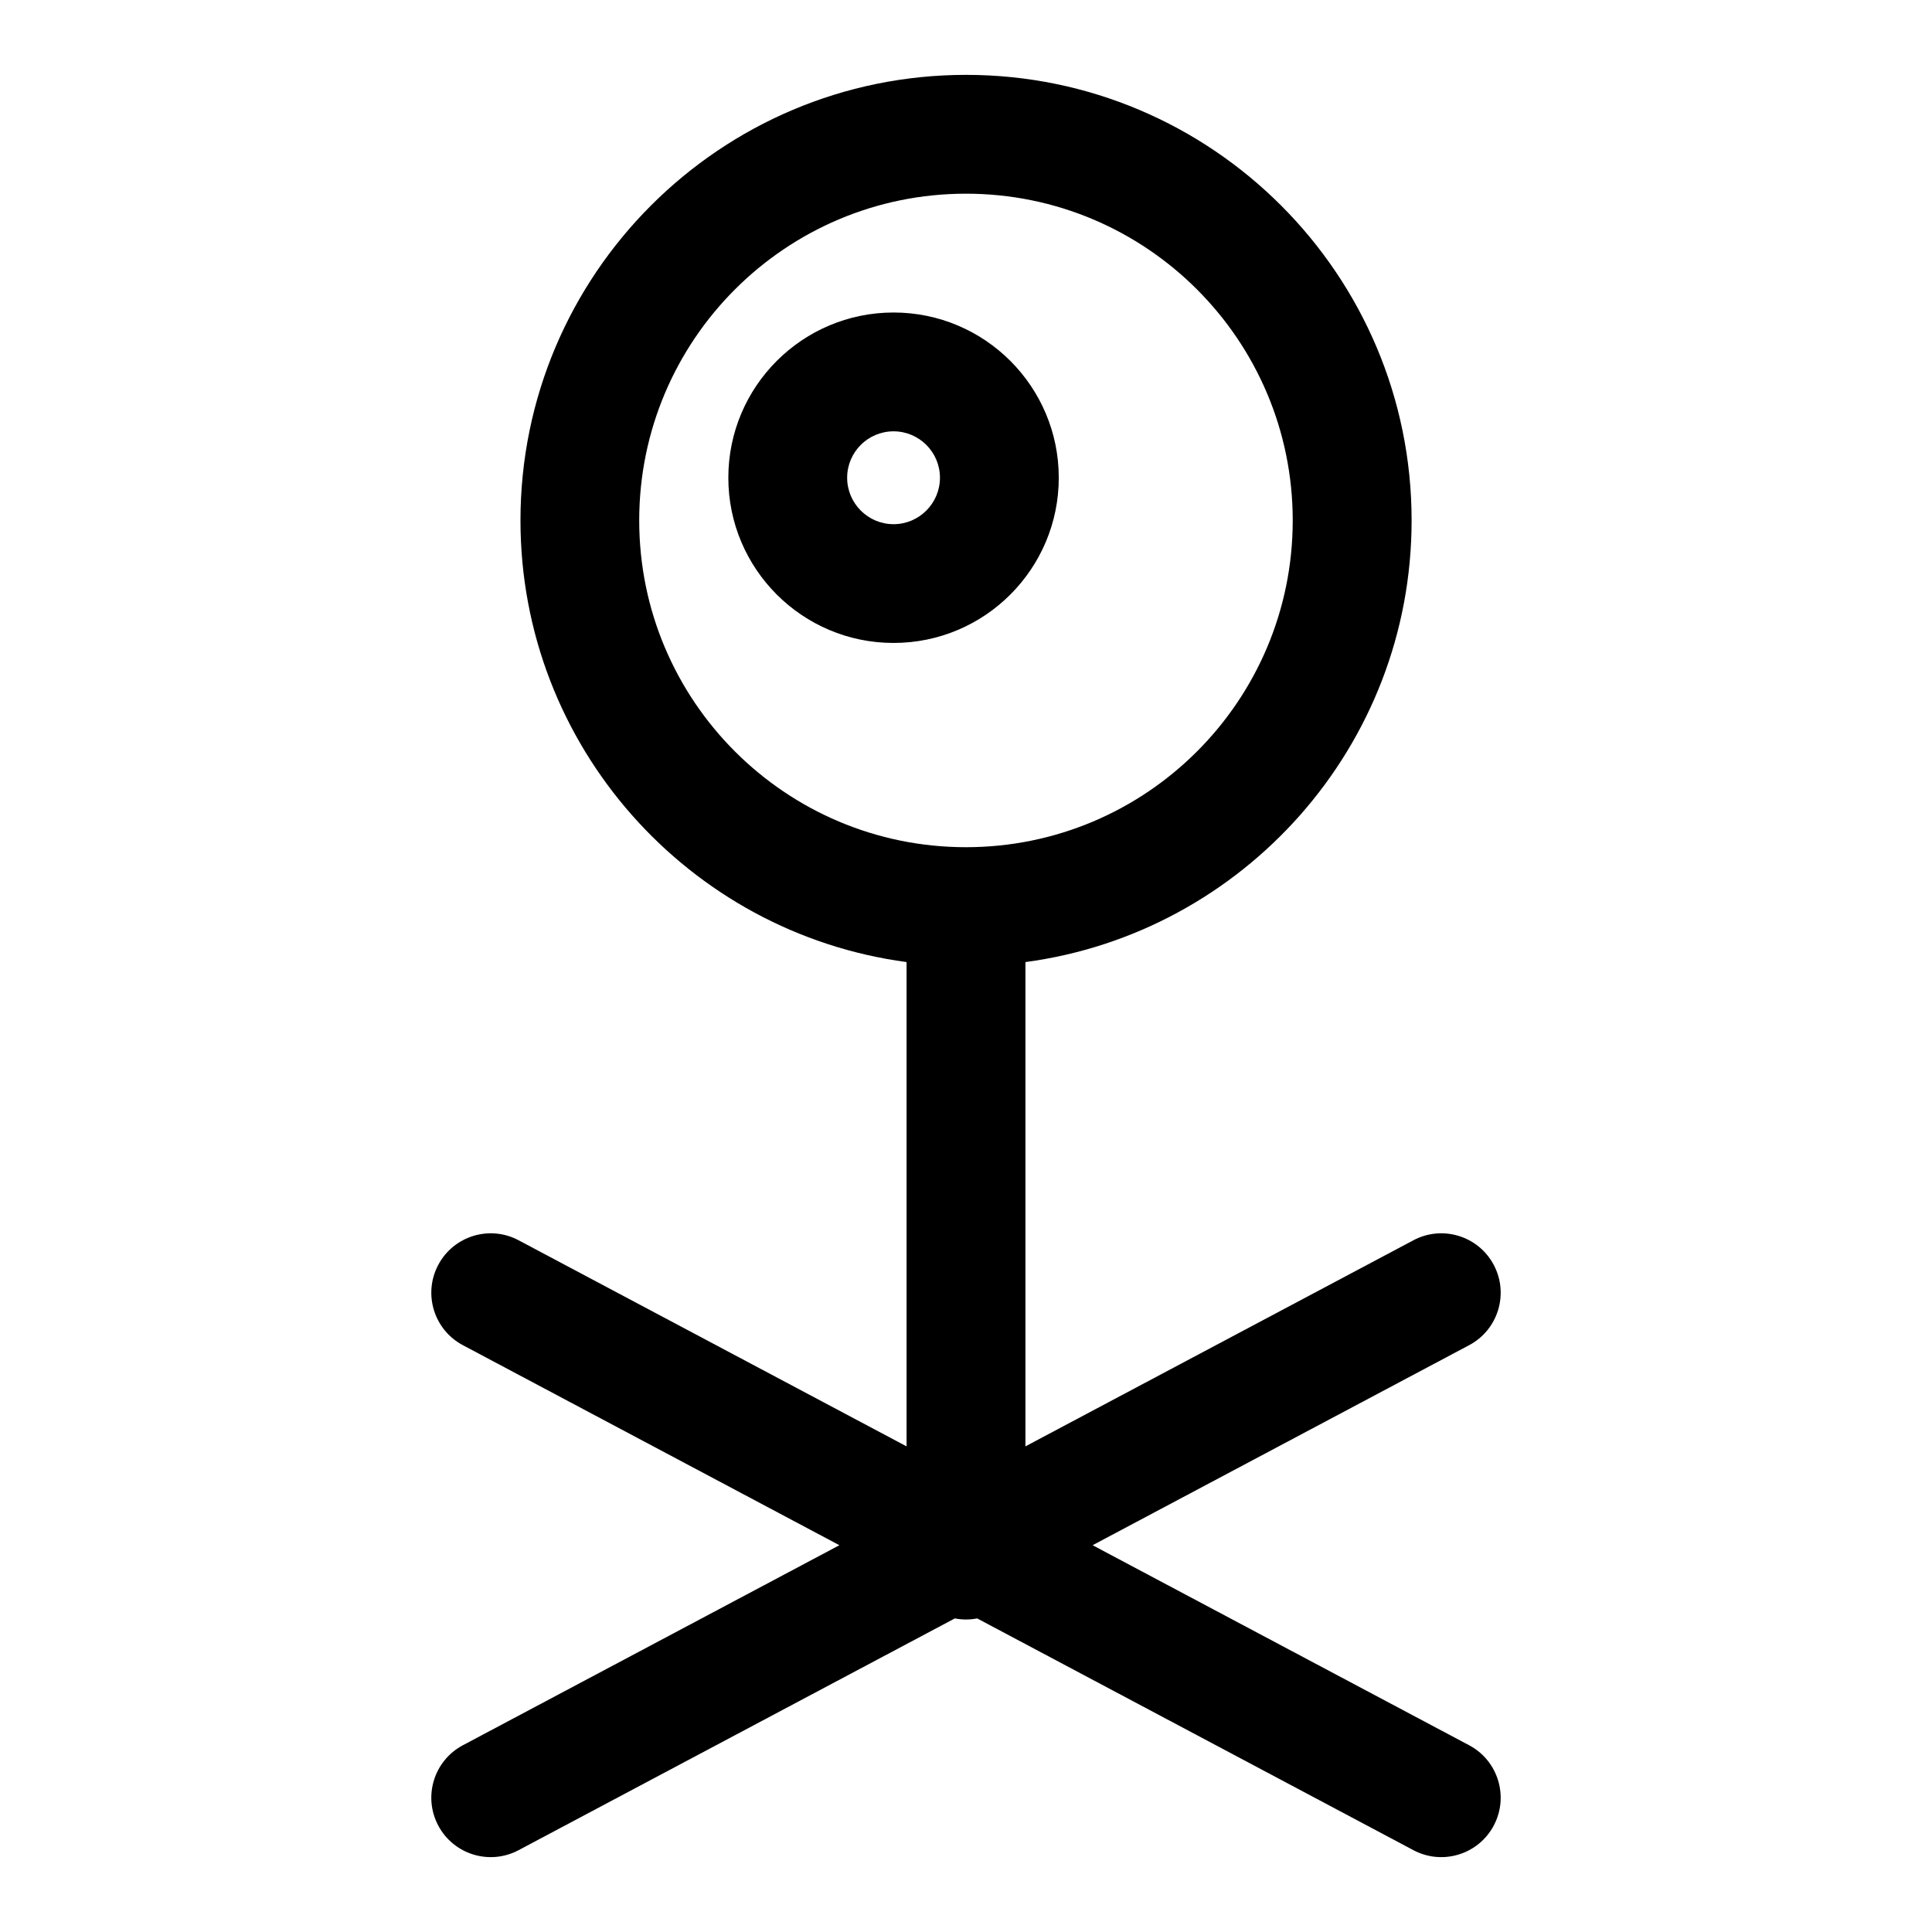
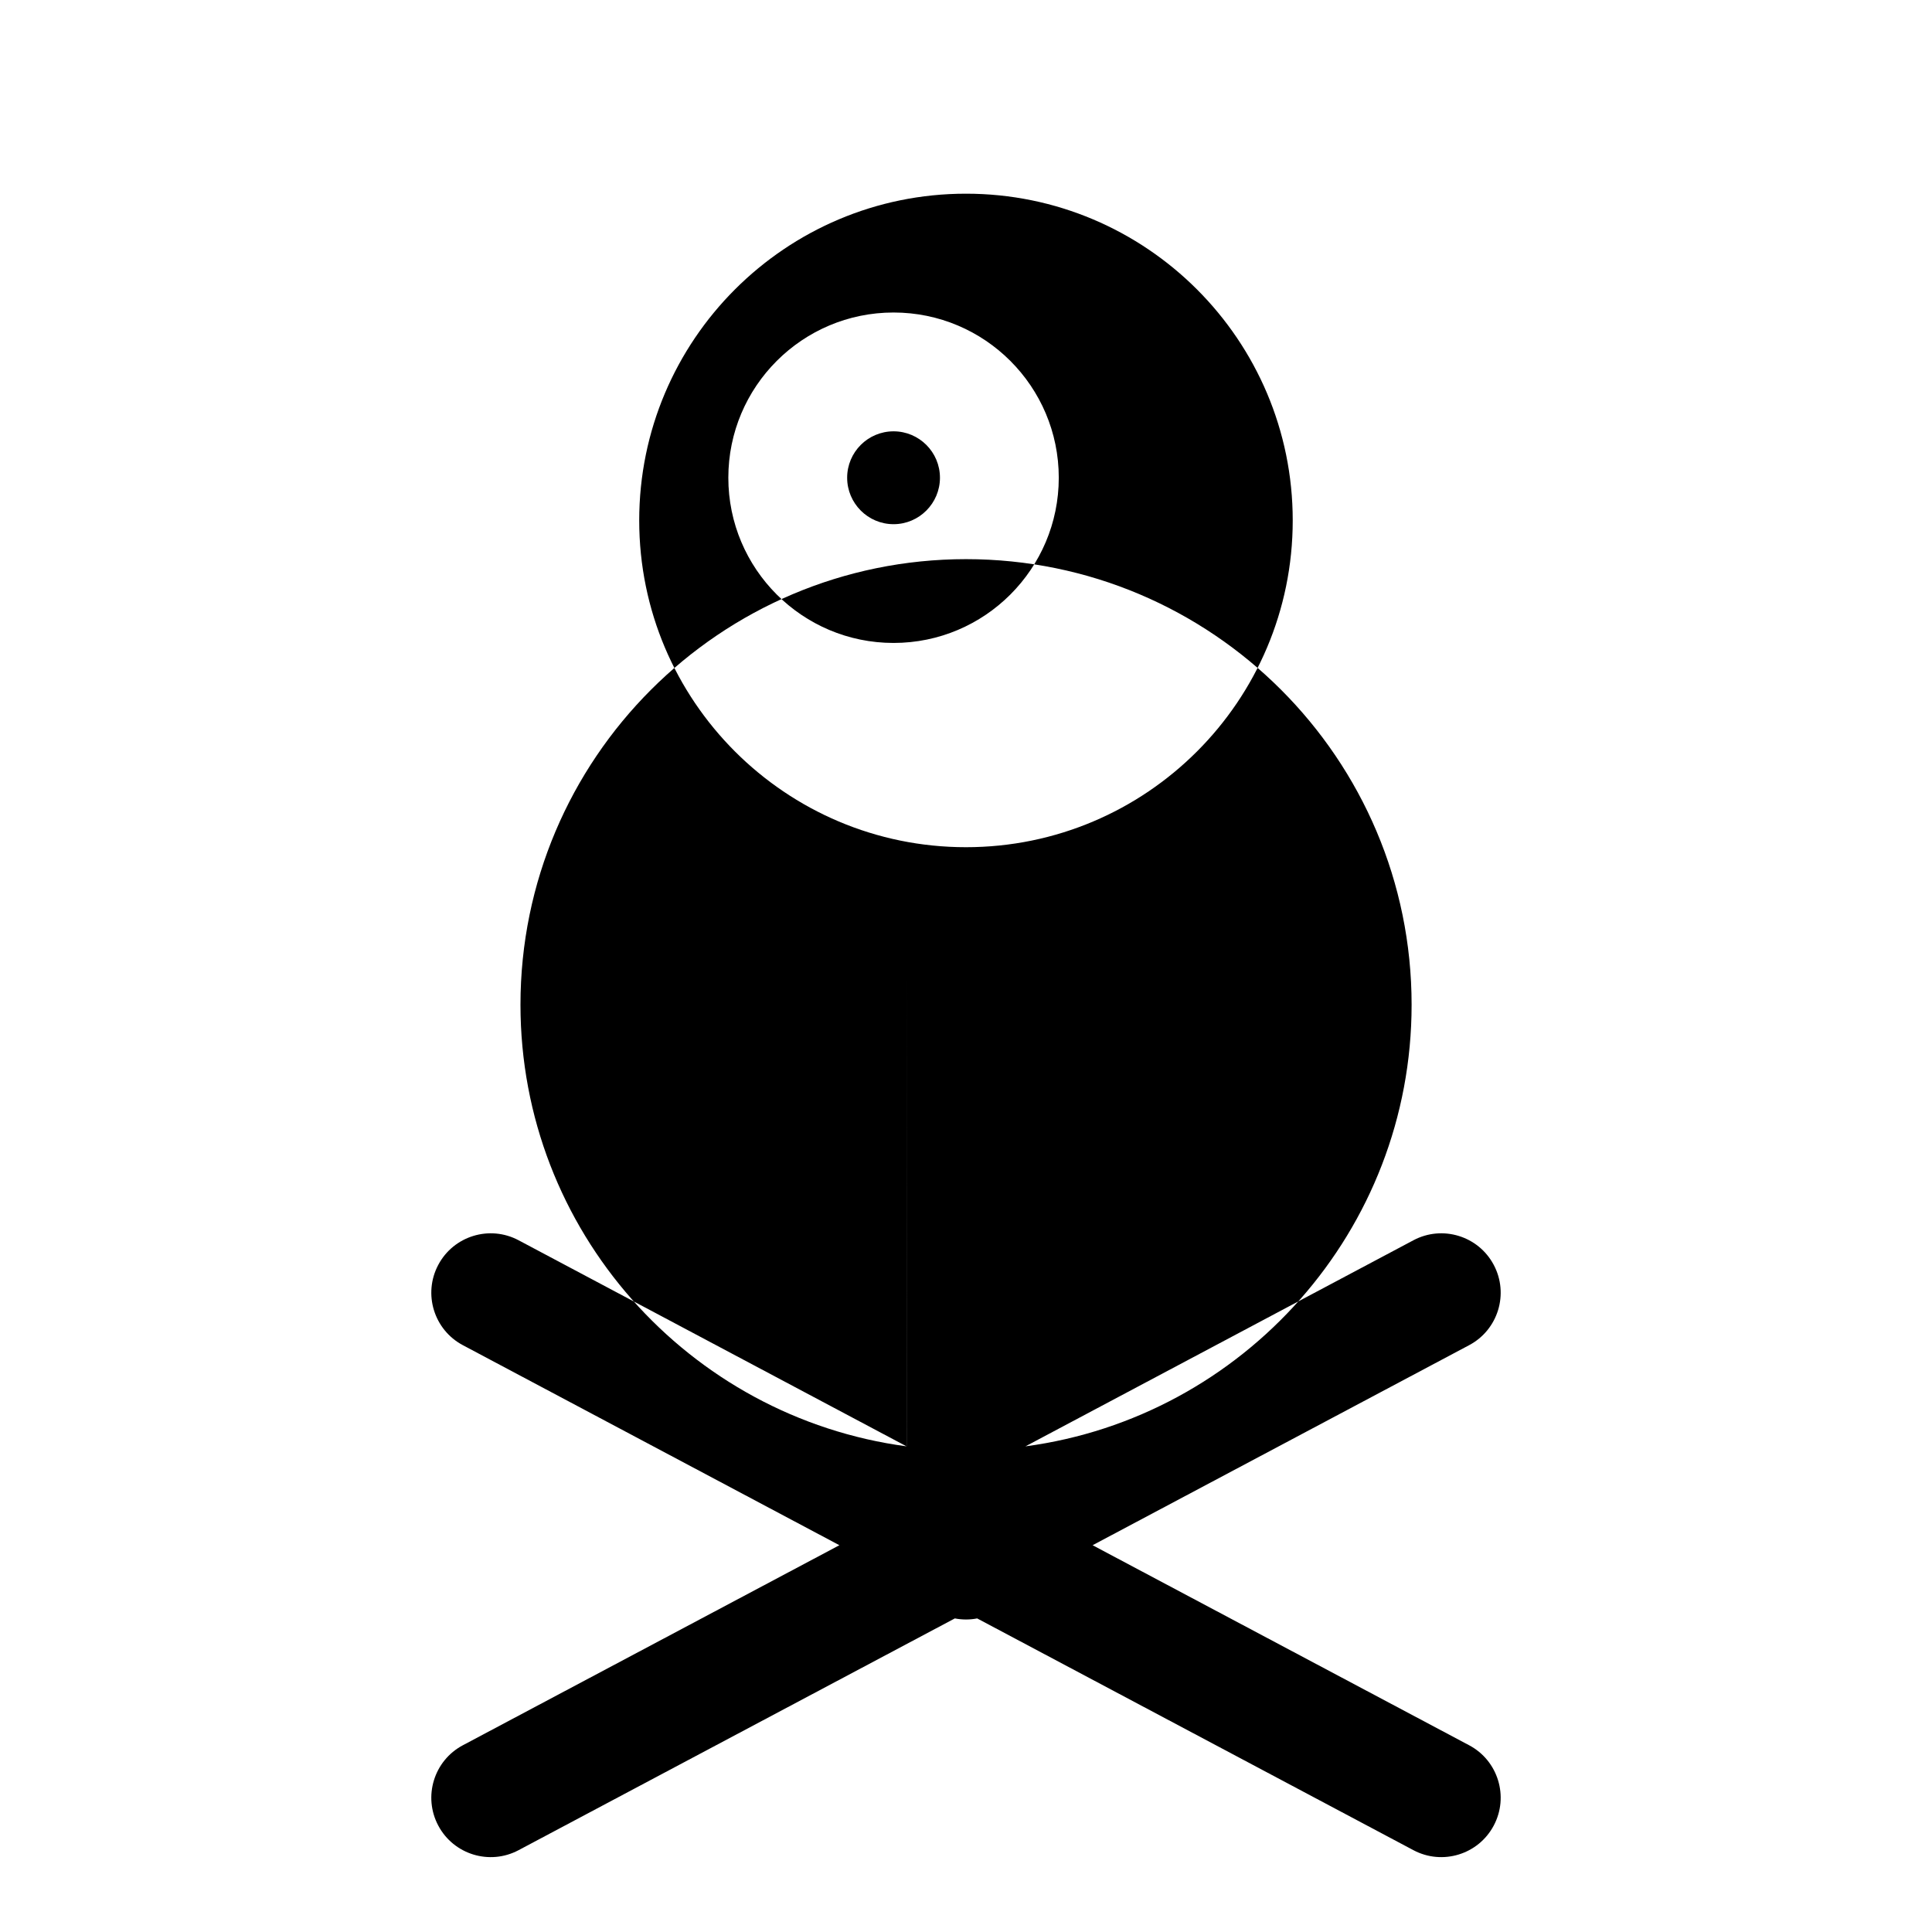
<svg xmlns="http://www.w3.org/2000/svg" fill="#000000" width="800px" height="800px" version="1.1" viewBox="144 144 512 512">
-   <path d="m384.25 398.96v128.34l-102.82-54.617c-7.668-4.078-17.207-1.164-21.285 6.519-4.078 7.668-1.164 17.207 6.519 21.285l99.785 53.012-99.785 53.012c-7.684 4.078-10.598 13.617-6.519 21.285 4.078 7.684 13.617 10.598 21.285 6.519l115.61-61.418c0.961 0.188 1.953 0.285 2.961 0.285s2-0.094 2.961-0.285l115.61 61.418c7.668 4.078 17.207 1.164 21.285-6.519 4.078-7.668 1.164-17.207-6.519-21.285l-99.785-53.012 99.785-53.012c7.684-4.078 10.598-13.617 6.519-21.285-4.078-7.684-13.617-10.598-21.285-6.519l-102.82 54.617v-128.34c57.734-7.715 102.34-57.215 102.34-117.04 0-65.164-52.914-118.08-118.08-118.08-65.164 0-118.08 52.914-118.08 118.08 0 59.828 44.602 109.33 102.34 117.04zm15.742-203.63c47.801 0 86.594 38.793 86.594 86.594s-38.793 86.594-86.594 86.594c-47.801 0-86.594-38.793-86.594-86.594s38.793-86.594 86.594-86.594zm-19.191 31.488c-24.168 0-43.785 19.617-43.785 43.785 0 24.168 19.617 43.785 43.785 43.785 24.168 0 43.785-19.617 43.785-43.785 0-24.168-19.617-43.785-43.785-43.785zm0 31.488c6.785 0 12.297 5.512 12.297 12.297 0 6.785-5.512 12.312-12.297 12.312-6.785 0-12.297-5.527-12.297-12.312 0-6.785 5.512-12.297 12.297-12.297z" fill-rule="evenodd" />
+   <path d="m384.25 398.96v128.34l-102.82-54.617c-7.668-4.078-17.207-1.164-21.285 6.519-4.078 7.668-1.164 17.207 6.519 21.285l99.785 53.012-99.785 53.012c-7.684 4.078-10.598 13.617-6.519 21.285 4.078 7.684 13.617 10.598 21.285 6.519l115.61-61.418c0.961 0.188 1.953 0.285 2.961 0.285s2-0.094 2.961-0.285l115.61 61.418c7.668 4.078 17.207 1.164 21.285-6.519 4.078-7.668 1.164-17.207-6.519-21.285l-99.785-53.012 99.785-53.012c7.684-4.078 10.598-13.617 6.519-21.285-4.078-7.684-13.617-10.598-21.285-6.519l-102.82 54.617c57.734-7.715 102.34-57.215 102.34-117.04 0-65.164-52.914-118.08-118.08-118.08-65.164 0-118.08 52.914-118.08 118.08 0 59.828 44.602 109.33 102.34 117.04zm15.742-203.63c47.801 0 86.594 38.793 86.594 86.594s-38.793 86.594-86.594 86.594c-47.801 0-86.594-38.793-86.594-86.594s38.793-86.594 86.594-86.594zm-19.191 31.488c-24.168 0-43.785 19.617-43.785 43.785 0 24.168 19.617 43.785 43.785 43.785 24.168 0 43.785-19.617 43.785-43.785 0-24.168-19.617-43.785-43.785-43.785zm0 31.488c6.785 0 12.297 5.512 12.297 12.297 0 6.785-5.512 12.312-12.297 12.312-6.785 0-12.297-5.527-12.297-12.312 0-6.785 5.512-12.297 12.297-12.297z" fill-rule="evenodd" />
</svg>